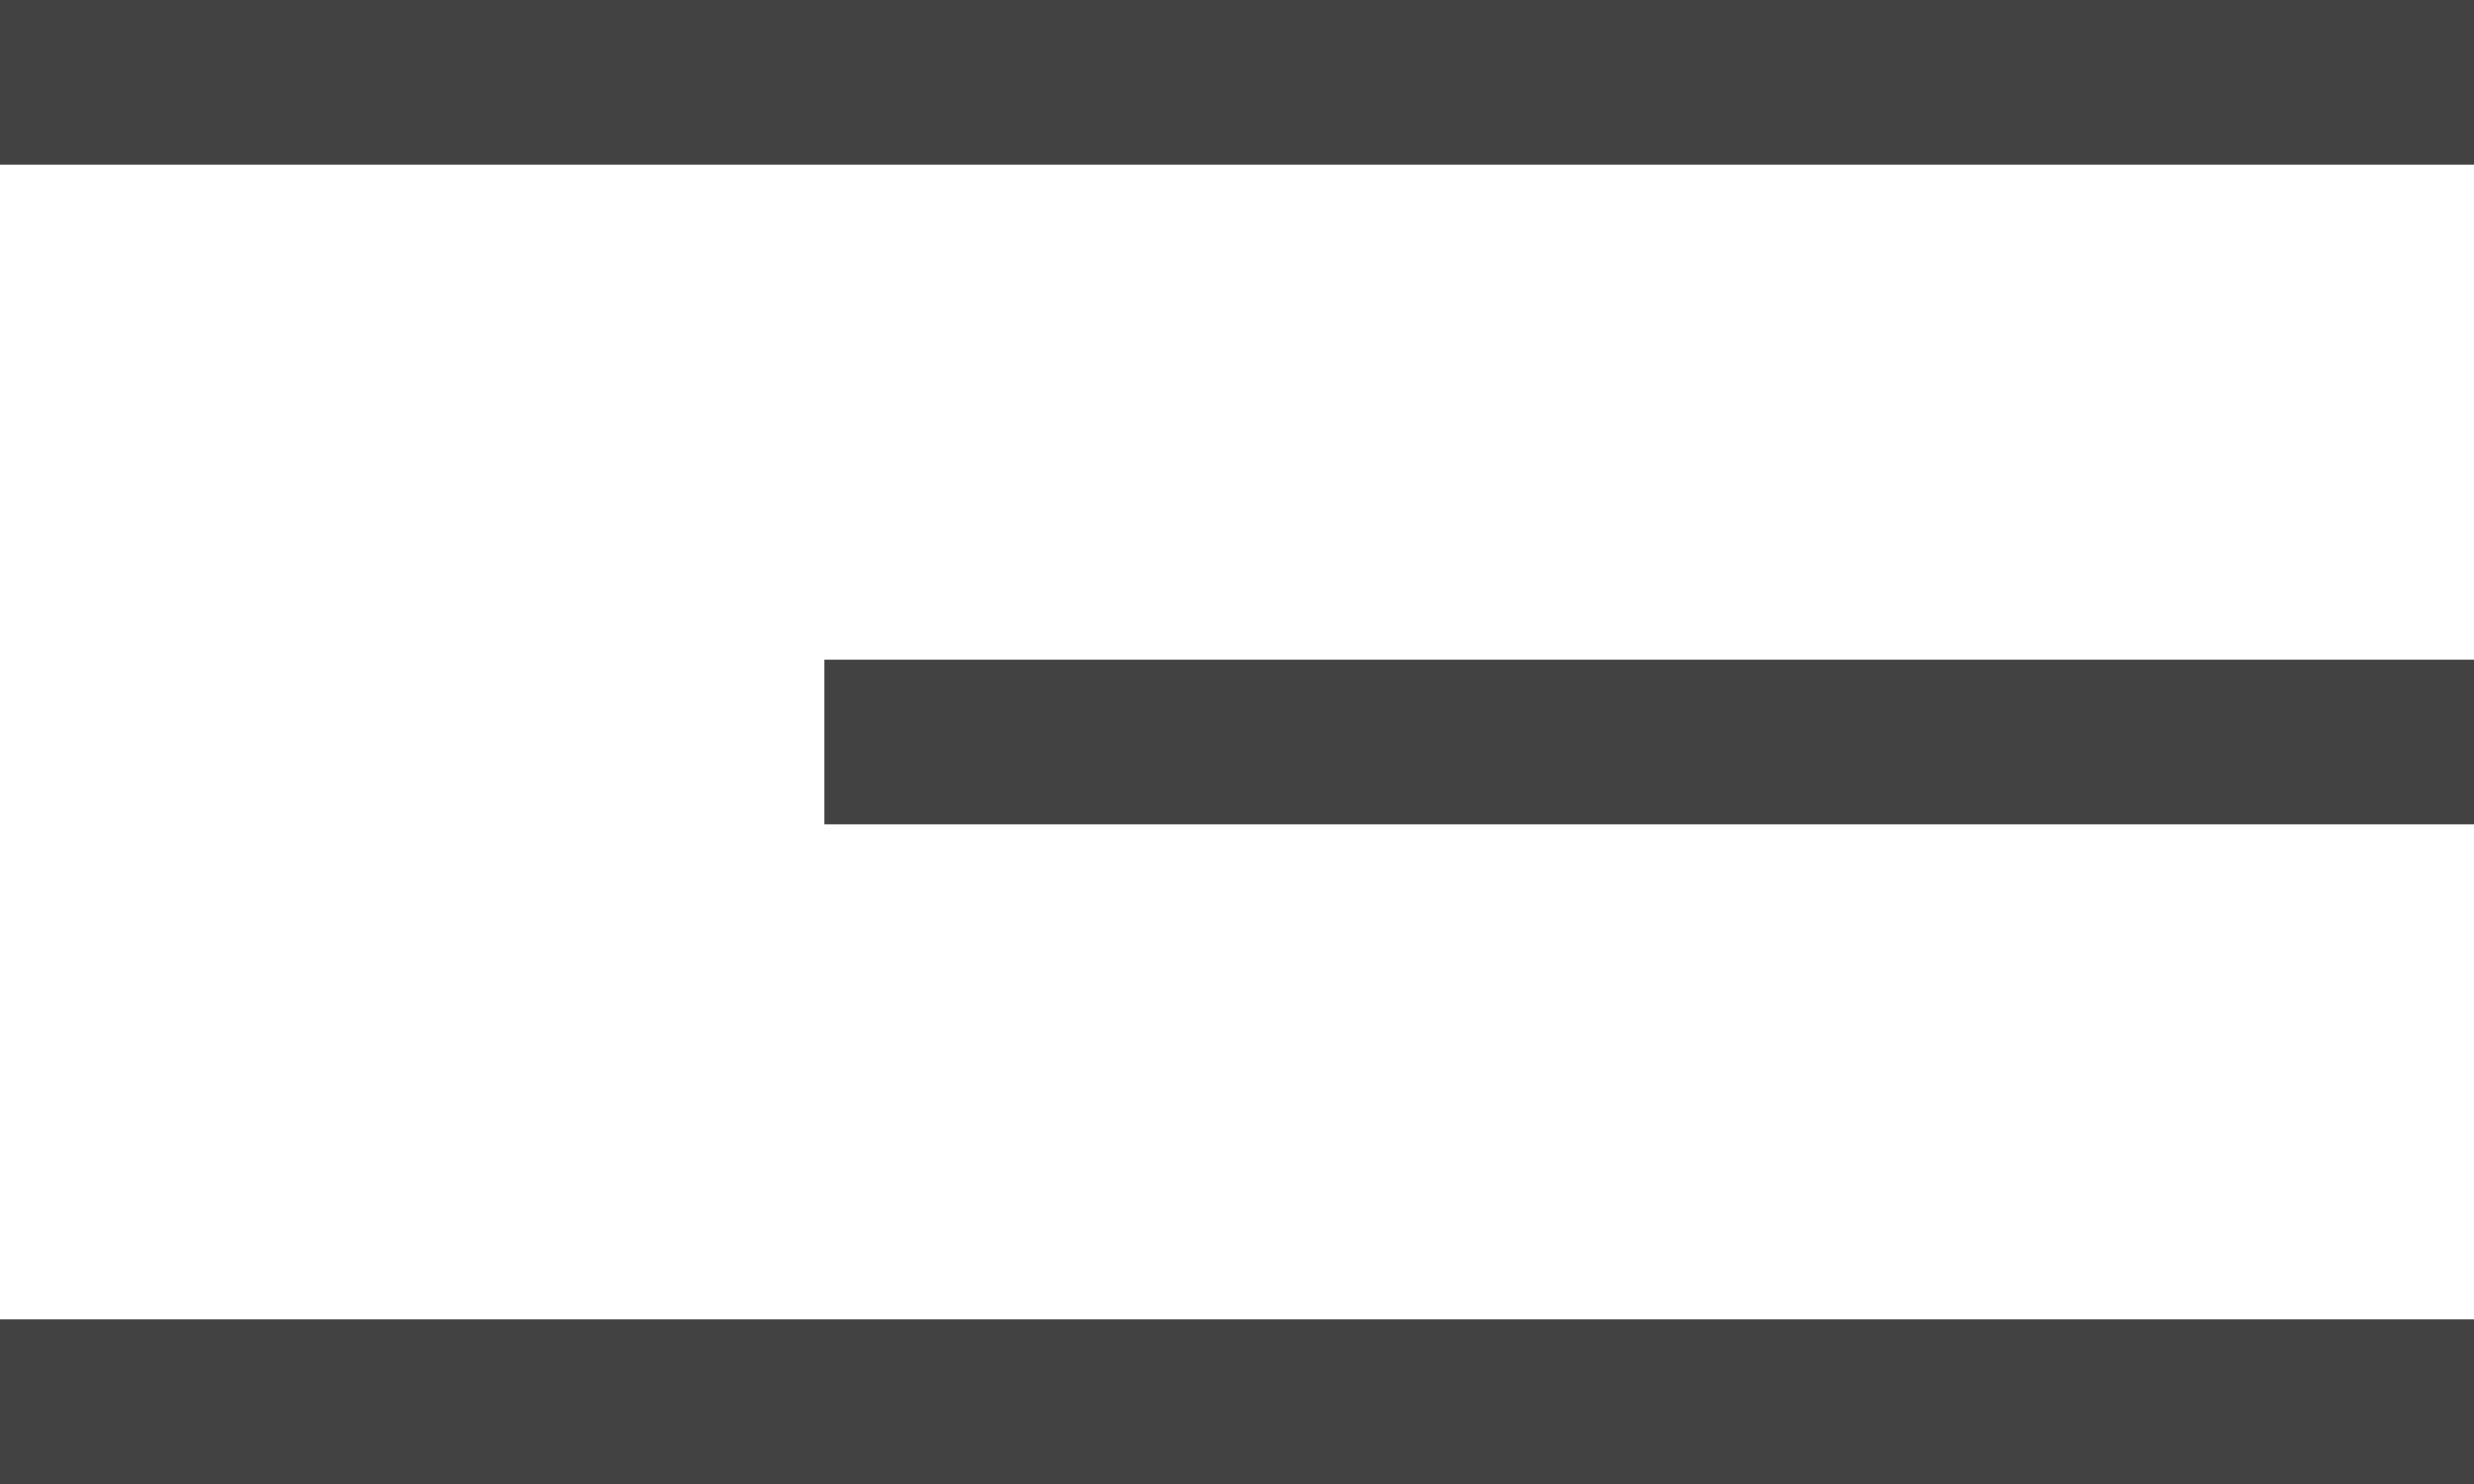
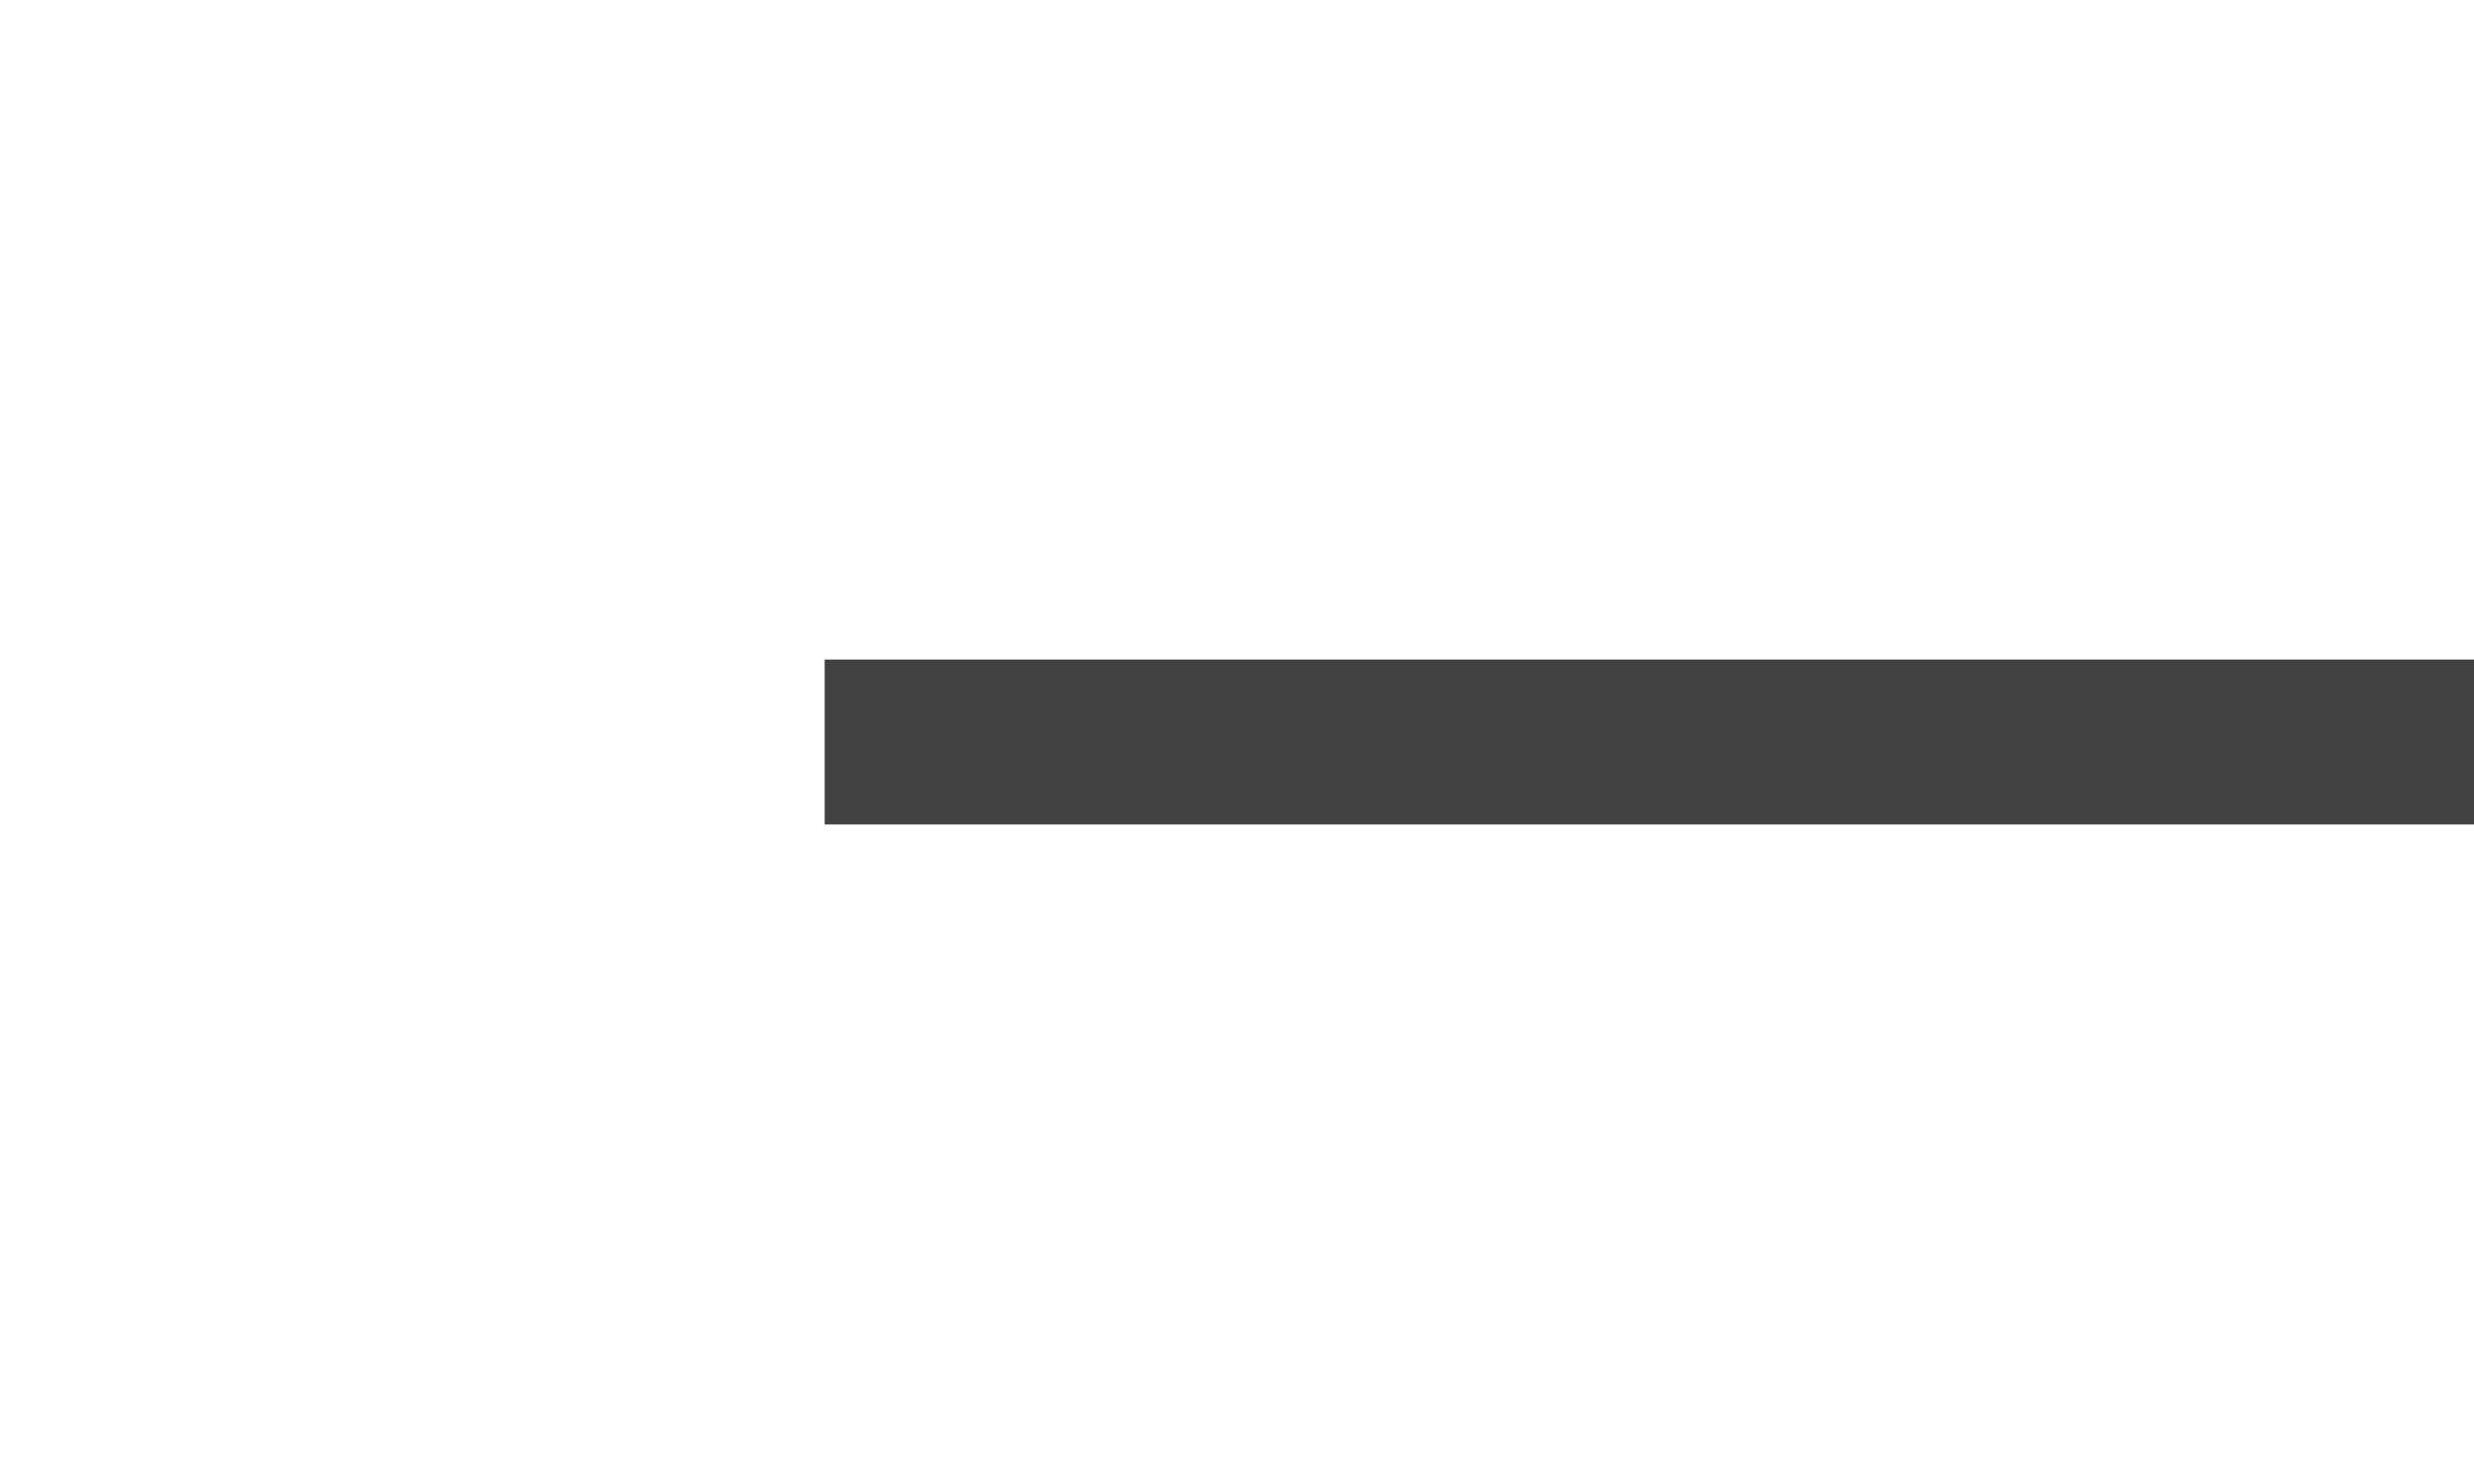
<svg xmlns="http://www.w3.org/2000/svg" width="30" height="18" viewBox="0 0 30 18" fill="none">
-   <rect width="30" height="2" fill="#424243" />
  <rect x="10" y="8" width="20" height="2" fill="#424243" />
-   <rect y="16" width="30" height="2" fill="#424243" />
</svg>